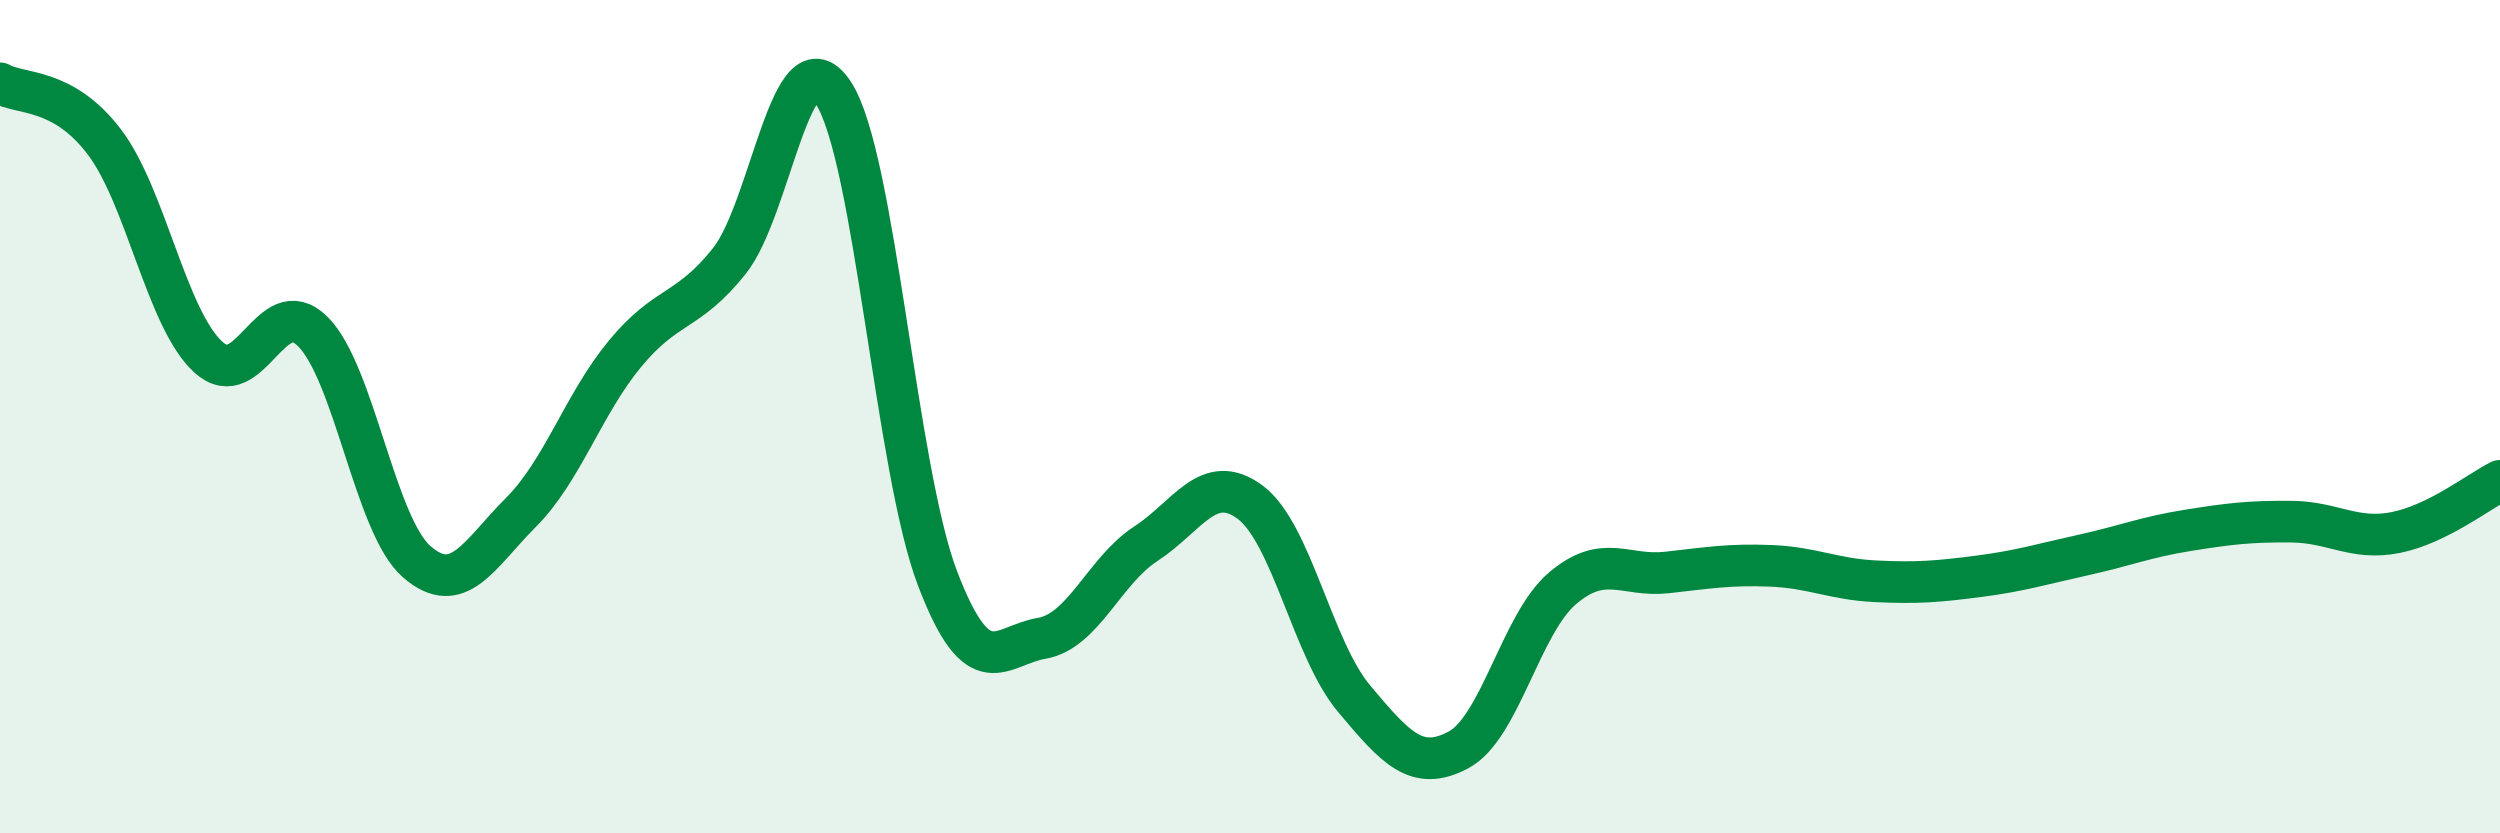
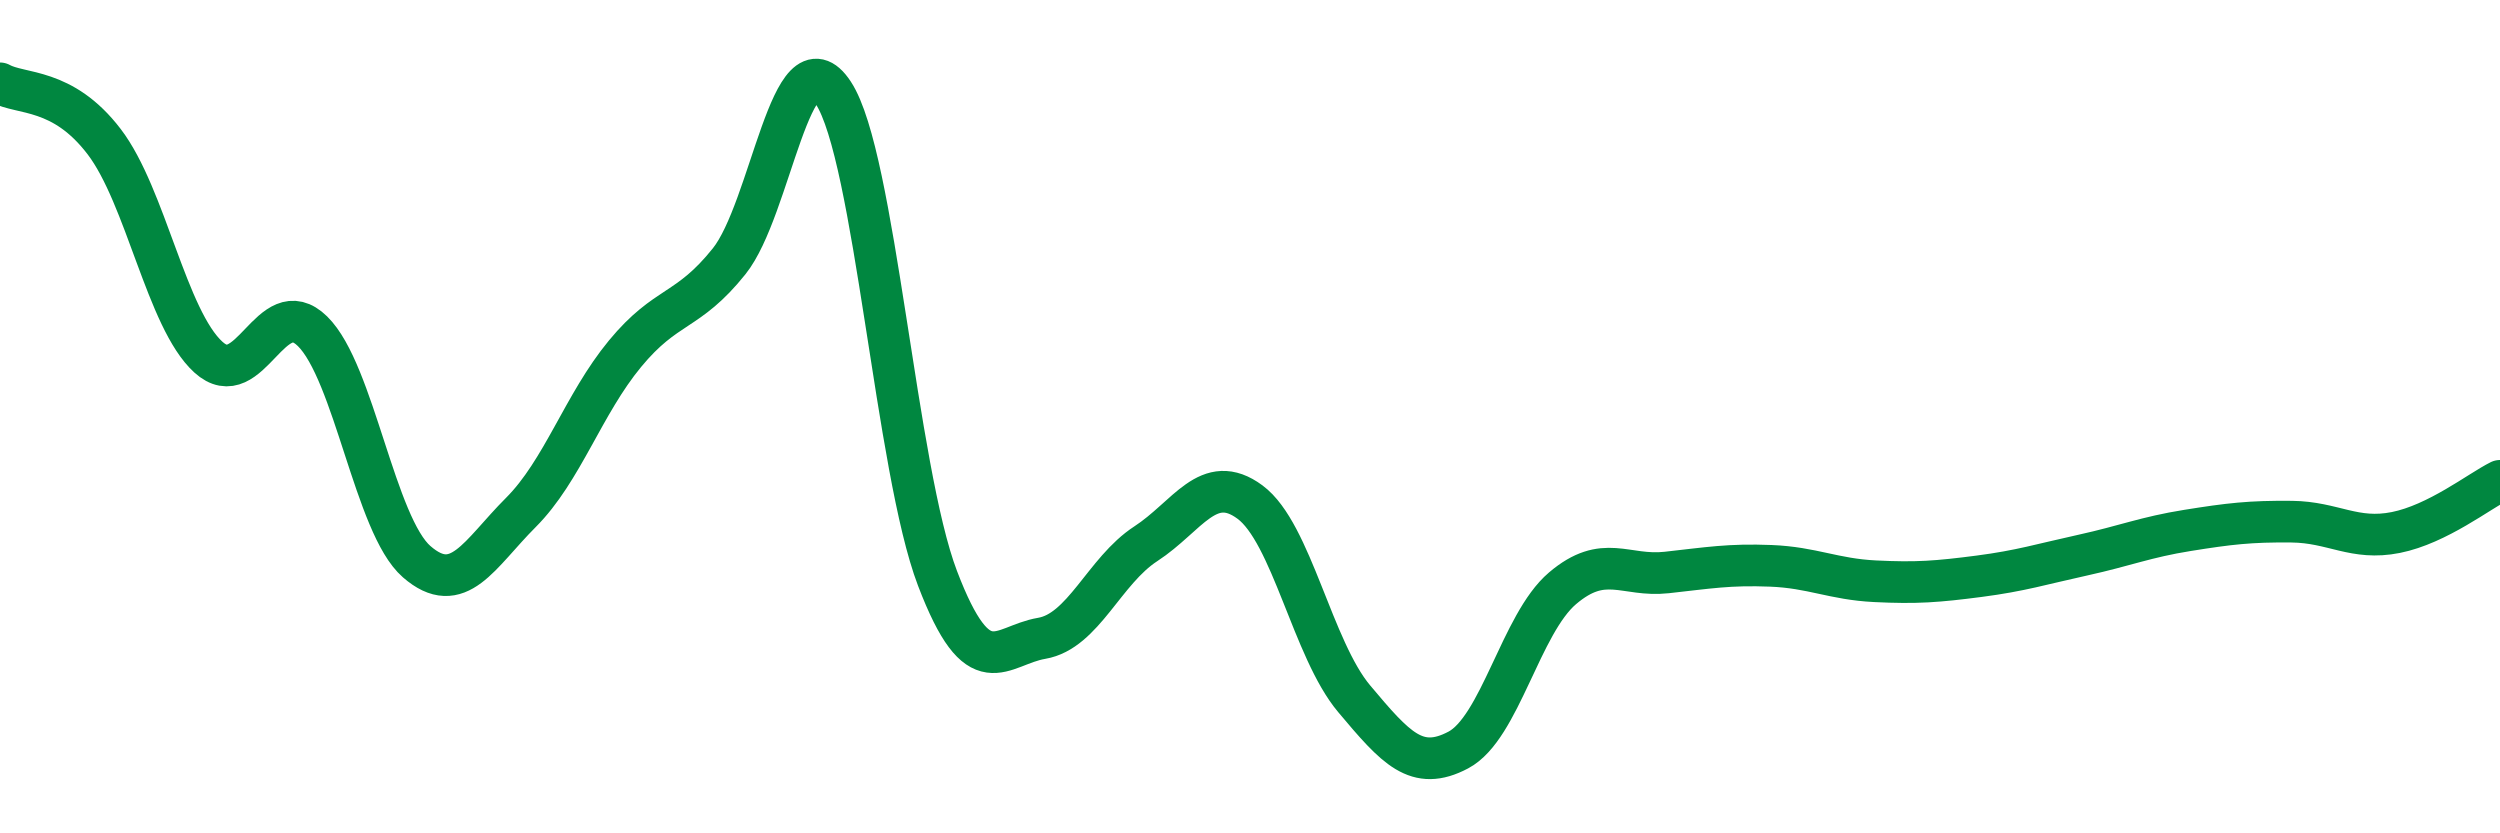
<svg xmlns="http://www.w3.org/2000/svg" width="60" height="20" viewBox="0 0 60 20">
-   <path d="M 0,2 C 0.5,2.28 1.5,2.09 2.5,3.4 C 3.5,4.71 4,7.66 5,8.57 C 6,9.48 6.5,6.97 7.5,7.95 C 8.5,8.93 9,12.61 10,13.48 C 11,14.35 11.5,13.3 12.5,12.3 C 13.5,11.3 14,9.7 15,8.49 C 16,7.28 16.5,7.52 17.5,6.27 C 18.5,5.02 19,0.71 20,2.23 C 21,3.75 21.5,11.26 22.5,13.88 C 23.5,16.5 24,15.49 25,15.32 C 26,15.15 26.5,13.7 27.5,13.05 C 28.5,12.4 29,11.31 30,12.05 C 31,12.79 31.5,15.58 32.5,16.77 C 33.5,17.96 34,18.53 35,18 C 36,17.47 36.5,14.97 37.5,14.12 C 38.5,13.27 39,13.85 40,13.74 C 41,13.63 41.5,13.54 42.5,13.58 C 43.5,13.62 44,13.9 45,13.95 C 46,14 46.5,13.96 47.5,13.83 C 48.5,13.7 49,13.54 50,13.32 C 51,13.1 51.5,12.89 52.5,12.73 C 53.5,12.57 54,12.51 55,12.52 C 56,12.53 56.5,12.98 57.5,12.78 C 58.5,12.58 59.5,11.79 60,11.54L60 20L0 20Z" fill="#008740" opacity="0.1" stroke-linecap="round" stroke-linejoin="round" />
  <path d="M 0,2 C 0.5,2.28 1.5,2.09 2.5,3.4 C 3.5,4.71 4,7.66 5,8.57 C 6,9.48 6.5,6.97 7.5,7.95 C 8.5,8.93 9,12.61 10,13.48 C 11,14.35 11.5,13.3 12.5,12.3 C 13.5,11.3 14,9.7 15,8.49 C 16,7.28 16.5,7.52 17.5,6.27 C 18.5,5.02 19,0.71 20,2.23 C 21,3.75 21.5,11.26 22.5,13.88 C 23.5,16.5 24,15.49 25,15.32 C 26,15.15 26.5,13.7 27.5,13.05 C 28.5,12.4 29,11.31 30,12.05 C 31,12.79 31.5,15.58 32.5,16.77 C 33.5,17.96 34,18.53 35,18 C 36,17.47 36.5,14.97 37.5,14.12 C 38.5,13.27 39,13.85 40,13.74 C 41,13.63 41.5,13.54 42.5,13.58 C 43.5,13.62 44,13.9 45,13.95 C 46,14 46.5,13.96 47.5,13.83 C 48.5,13.7 49,13.54 50,13.32 C 51,13.1 51.5,12.89 52.5,12.73 C 53.5,12.57 54,12.51 55,12.52 C 56,12.53 56.5,12.98 57.5,12.78 C 58.5,12.58 59.5,11.79 60,11.54" stroke="#008740" stroke-width="1" fill="none" stroke-linecap="round" stroke-linejoin="round" />
</svg>